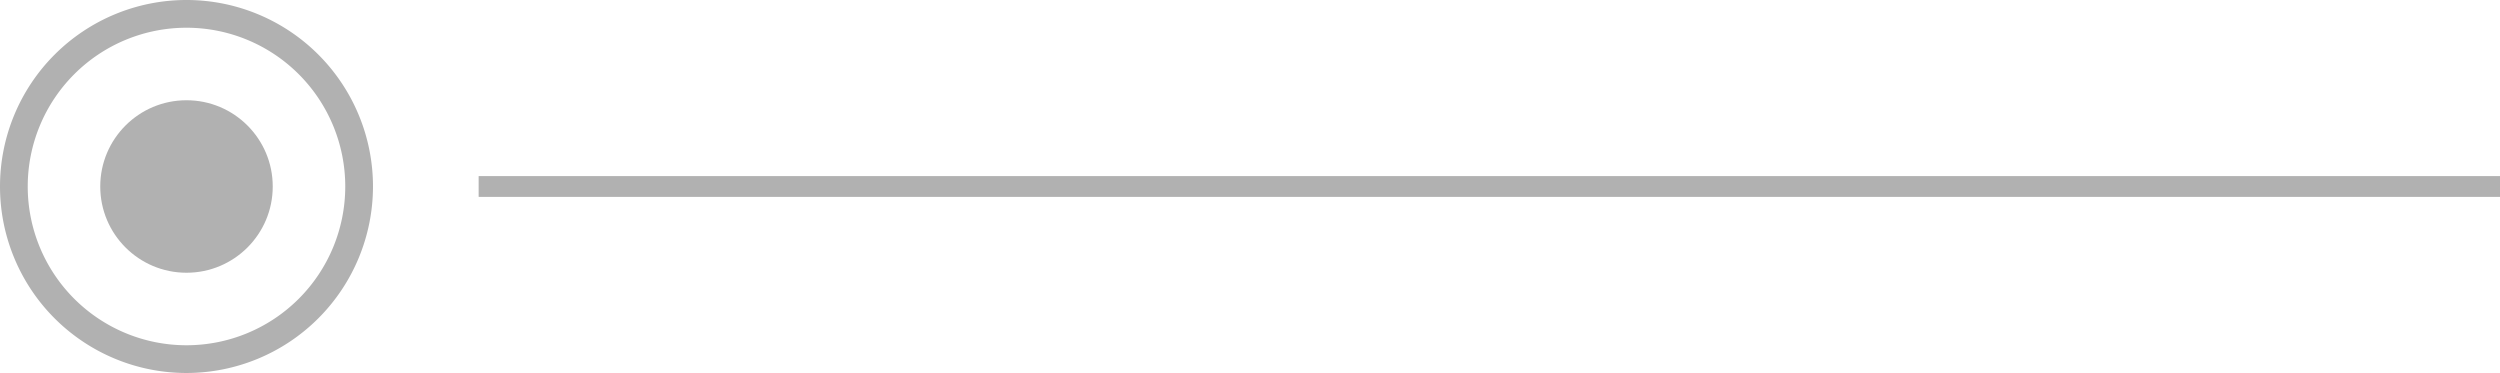
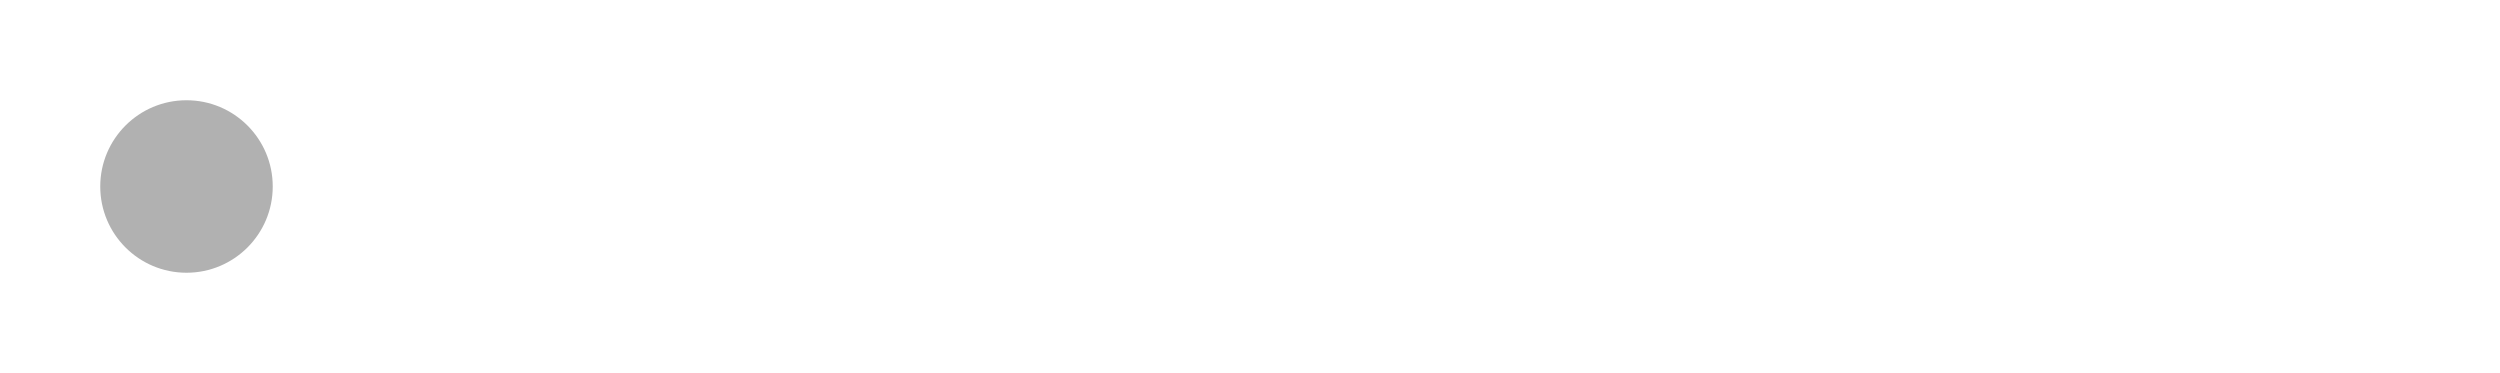
<svg xmlns="http://www.w3.org/2000/svg" viewBox="0 0 180.3 26.9">
  <defs>
    <style>.cls-1{fill:#b1b1b1;}</style>
  </defs>
  <g id="Capa_2" data-name="Capa 2">
    <g id="Capa_1-2" data-name="Capa 1">
      <g id="Capa_2-2" data-name="Capa 2">
        <g id="Capa_1-2-2" data-name="Capa 1-2">
          <circle class="cls-1" cx="13.45" cy="13.45" r="6.22" />
-           <path class="cls-1" d="M13.45,26.9A13.45,13.45,0,1,1,26.9,13.45h0A13.46,13.46,0,0,1,13.45,26.9ZM13.45,2A11.45,11.45,0,1,0,24.9,13.46h0A11.45,11.45,0,0,0,13.45,2Z" />
-           <rect class="cls-1" x="34.52" y="12.7" width="145.78" height="1.5" />
        </g>
      </g>
    </g>
  </g>
</svg>